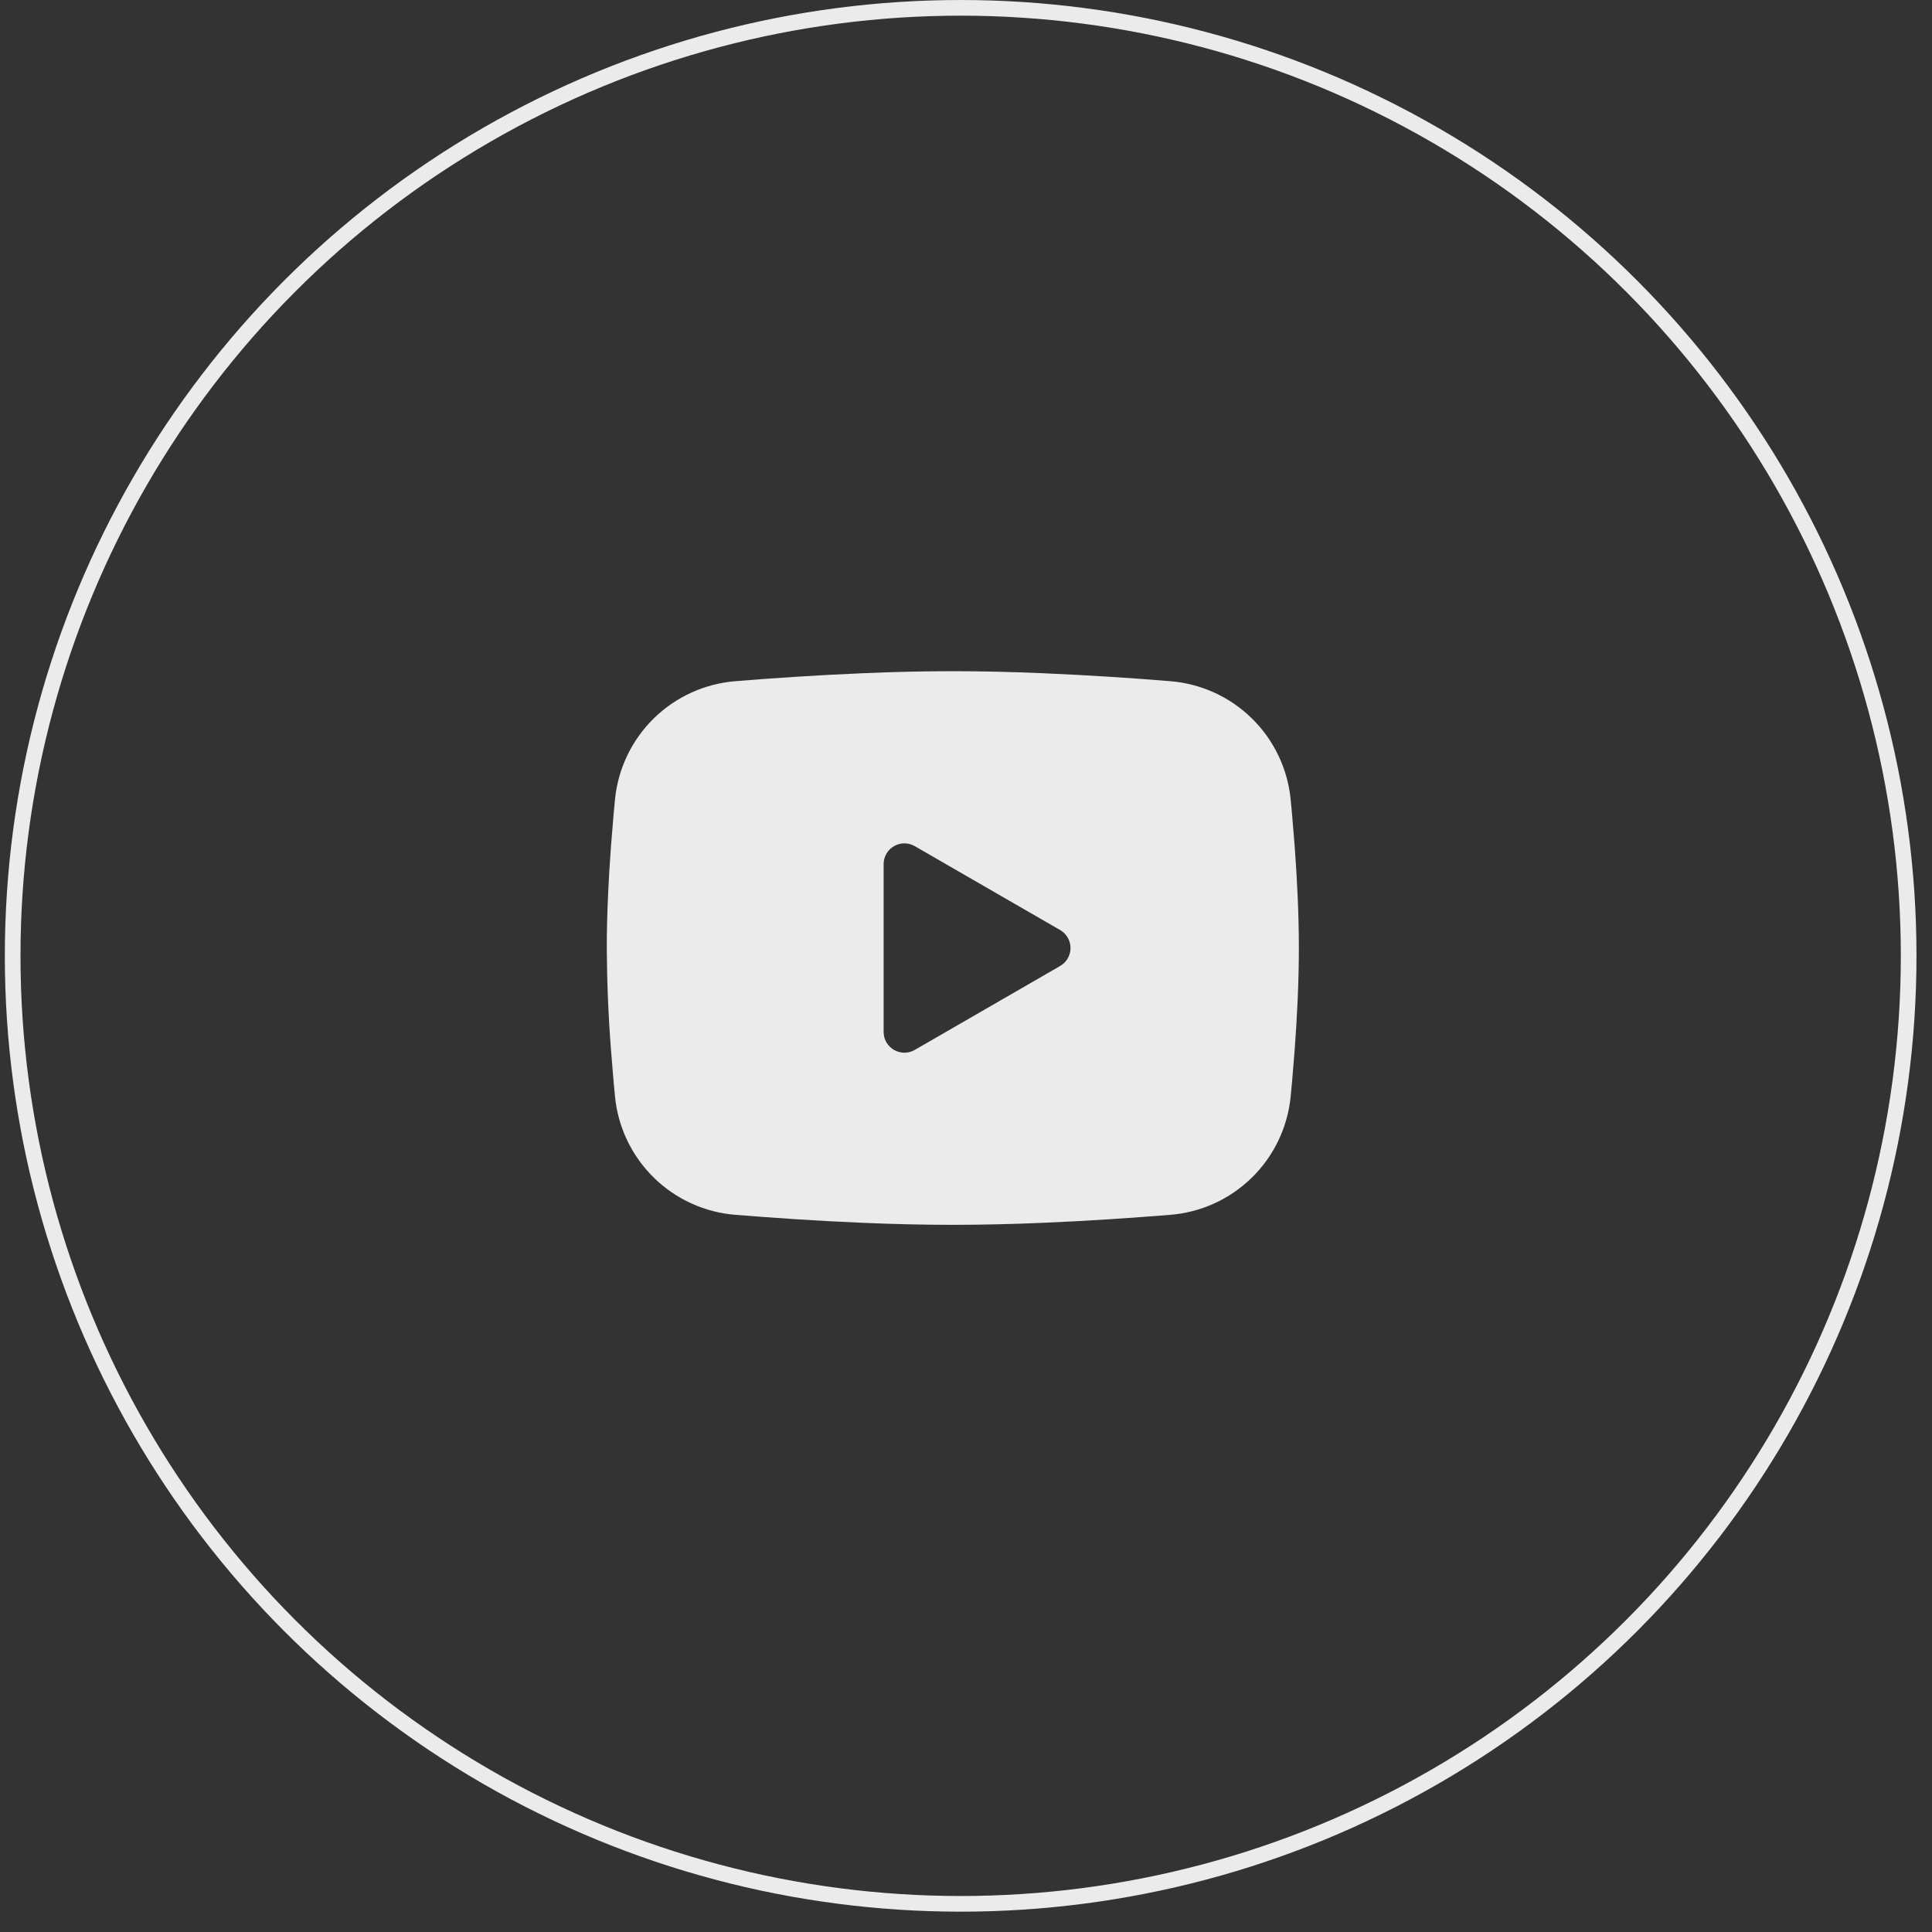
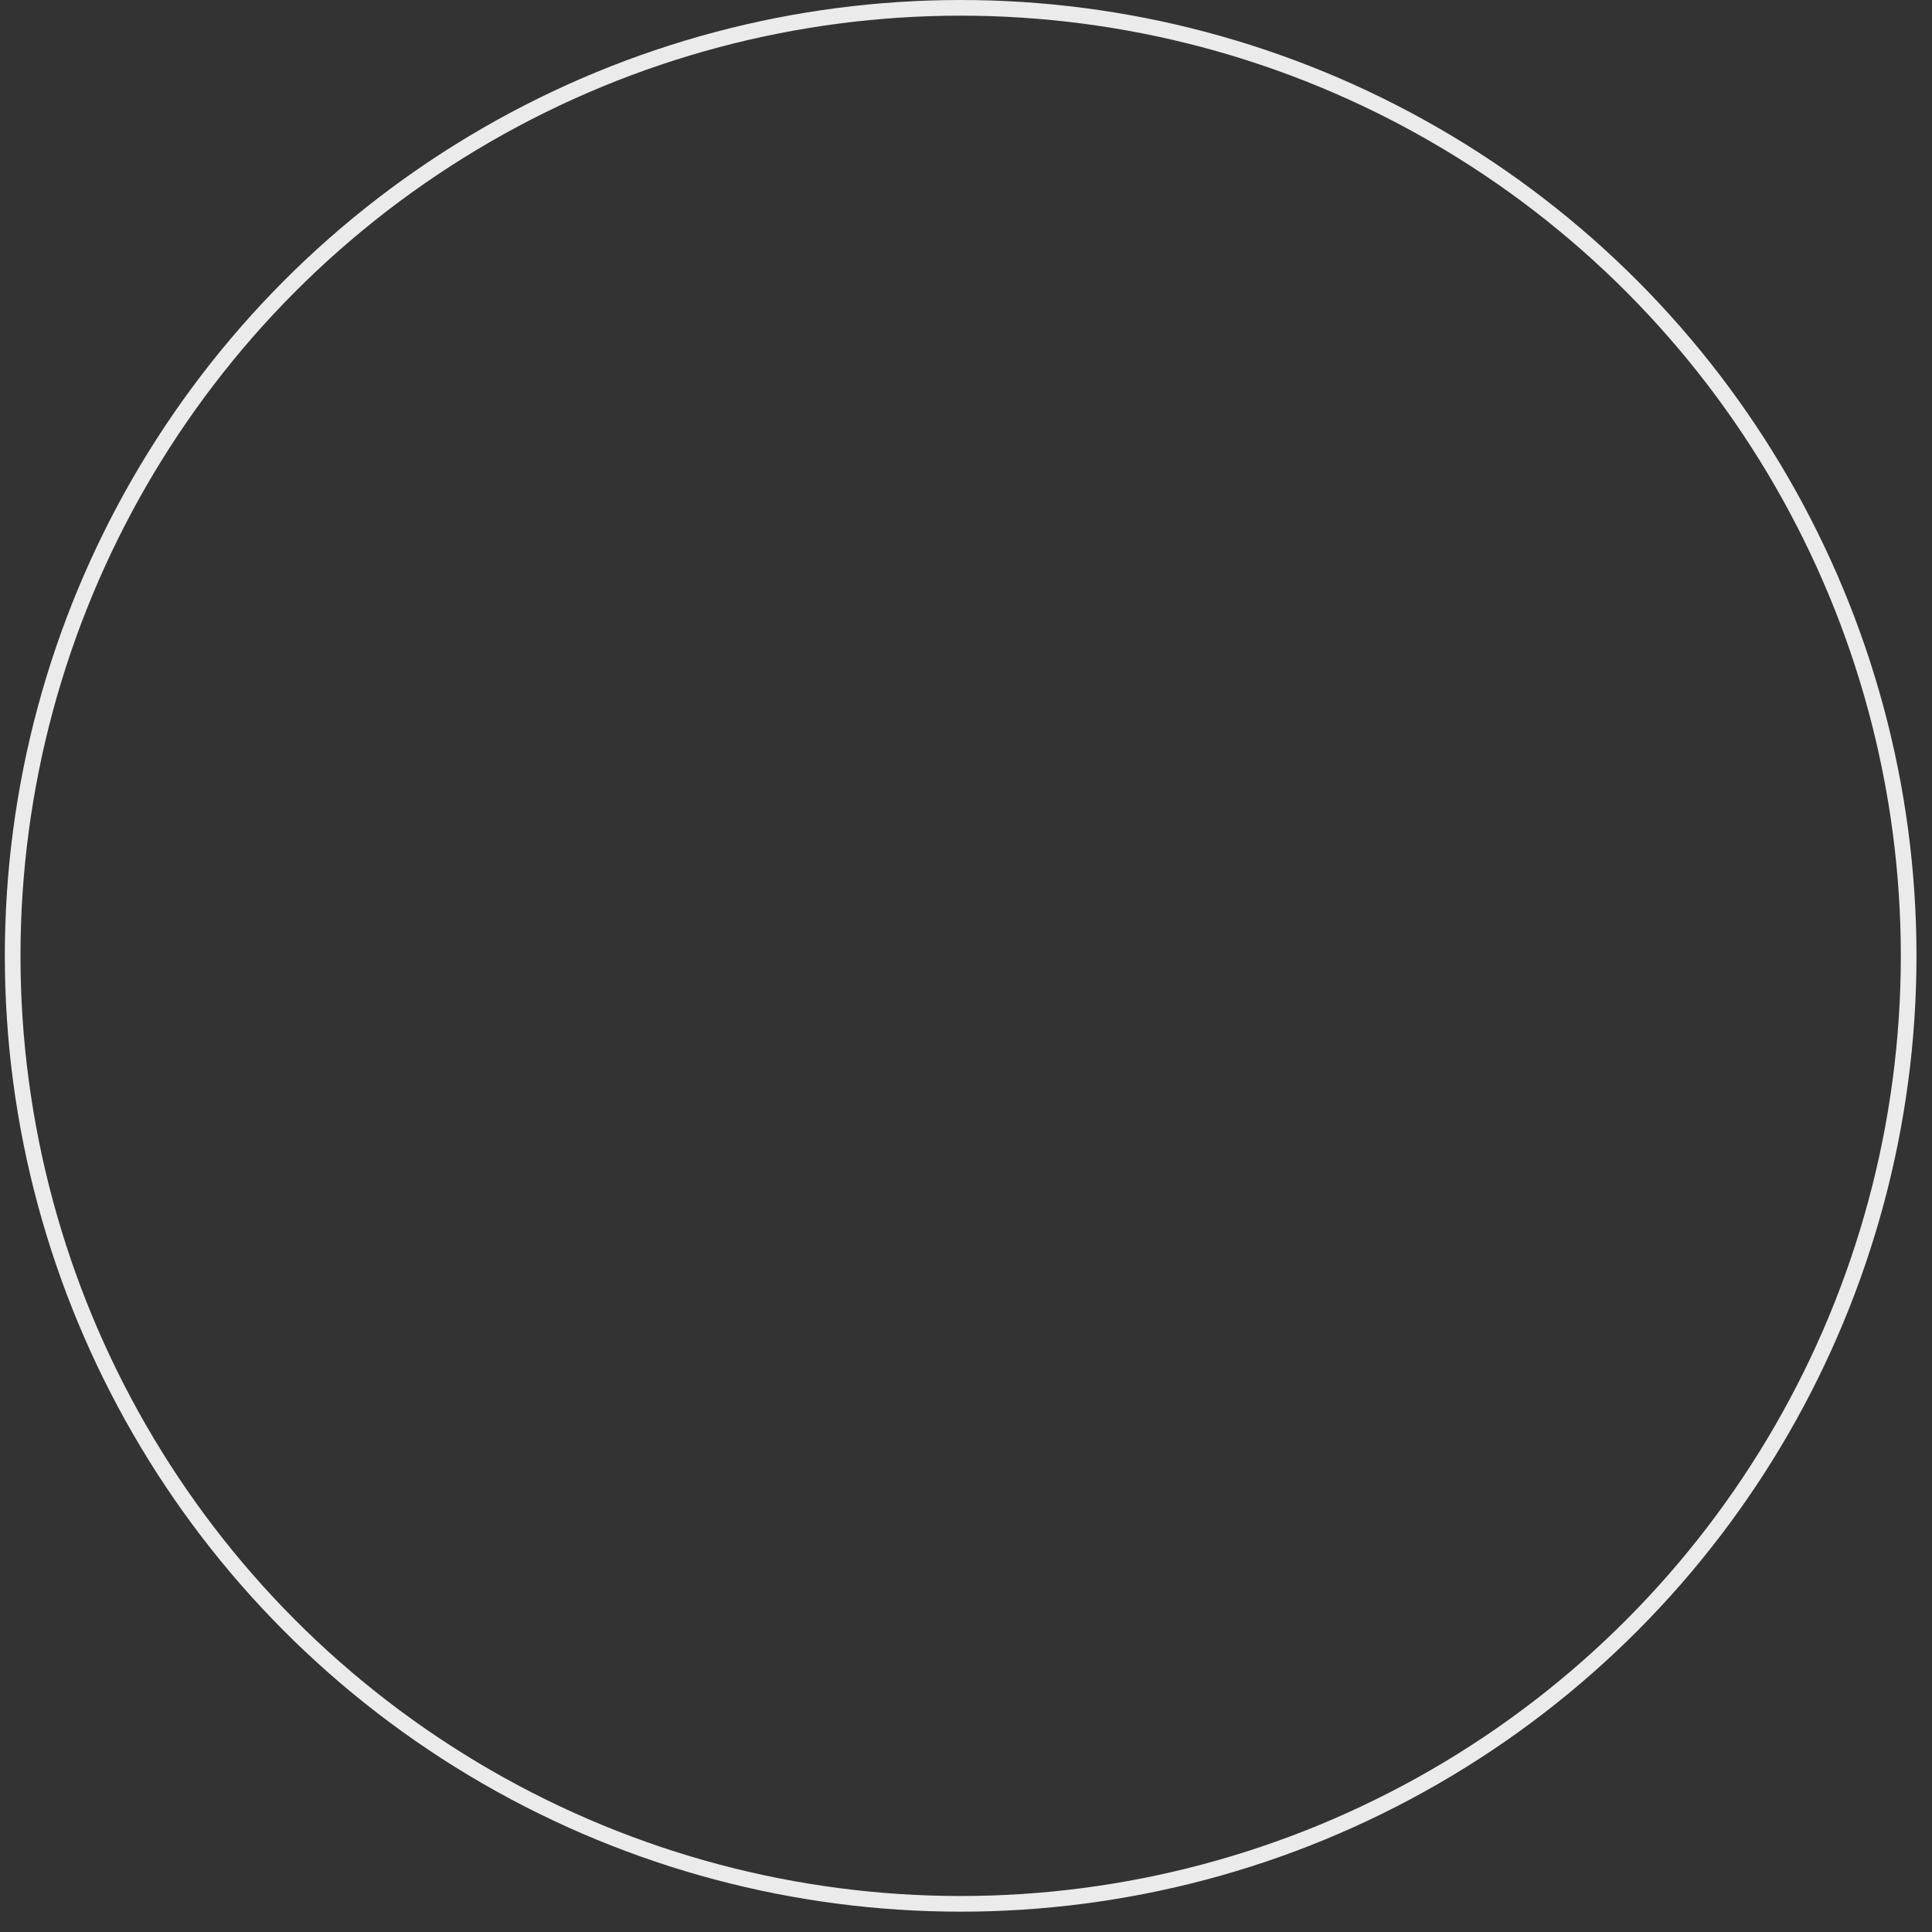
<svg xmlns="http://www.w3.org/2000/svg" width="85" height="85" viewBox="0 0 85 85" fill="none">
  <rect x="0" y="0" width="85" height="85" fill="#333333" stroke="none" />
  <circle cx="42.265" cy="42.053" r="41.708" stroke="#EBEBEB" stroke-width="0.689" />
-   <path fill-rule="evenodd" clip-rule="evenodd" d="M41.92 29.529C43.222 29.529 44.557 29.563 45.851 29.618L47.38 29.691L48.843 29.777L50.213 29.87L51.464 29.968C52.823 30.071 54.101 30.651 55.074 31.604C56.047 32.557 56.653 33.823 56.784 35.179L56.845 35.826L56.959 37.211C57.065 38.647 57.145 40.212 57.145 41.709C57.145 43.205 57.065 44.77 56.959 46.206L56.845 47.591L56.784 48.238C56.652 49.594 56.047 50.861 55.073 51.814C54.1 52.767 52.821 53.346 51.463 53.449L50.215 53.545L48.844 53.64L47.38 53.727L45.851 53.8C44.542 53.856 43.231 53.886 41.92 53.888C40.61 53.886 39.299 53.856 37.989 53.8L36.461 53.727L34.998 53.64L33.628 53.545L32.376 53.449C31.018 53.346 29.74 52.767 28.767 51.813C27.794 50.86 27.188 49.594 27.057 48.238L26.996 47.591L26.882 46.206C26.766 44.709 26.704 43.209 26.696 41.709C26.696 40.212 26.776 38.647 26.882 37.211L26.996 35.826L27.057 35.179C27.188 33.823 27.794 32.557 28.766 31.604C29.739 30.651 31.017 30.072 32.375 29.968L33.625 29.87L34.995 29.777L36.459 29.691L37.988 29.618C39.298 29.561 40.609 29.531 41.92 29.529ZM38.876 38.017V45.4C38.876 46.104 39.637 46.542 40.246 46.192L46.64 42.5C46.779 42.42 46.895 42.305 46.975 42.166C47.055 42.027 47.098 41.869 47.098 41.709C47.098 41.548 47.055 41.39 46.975 41.251C46.895 41.112 46.779 40.997 46.64 40.917L40.246 37.227C40.107 37.146 39.949 37.104 39.789 37.104C39.629 37.104 39.471 37.147 39.332 37.227C39.193 37.307 39.078 37.422 38.998 37.561C38.918 37.7 38.876 37.858 38.876 38.018V38.017Z" fill="#EBEBEB" />
</svg>